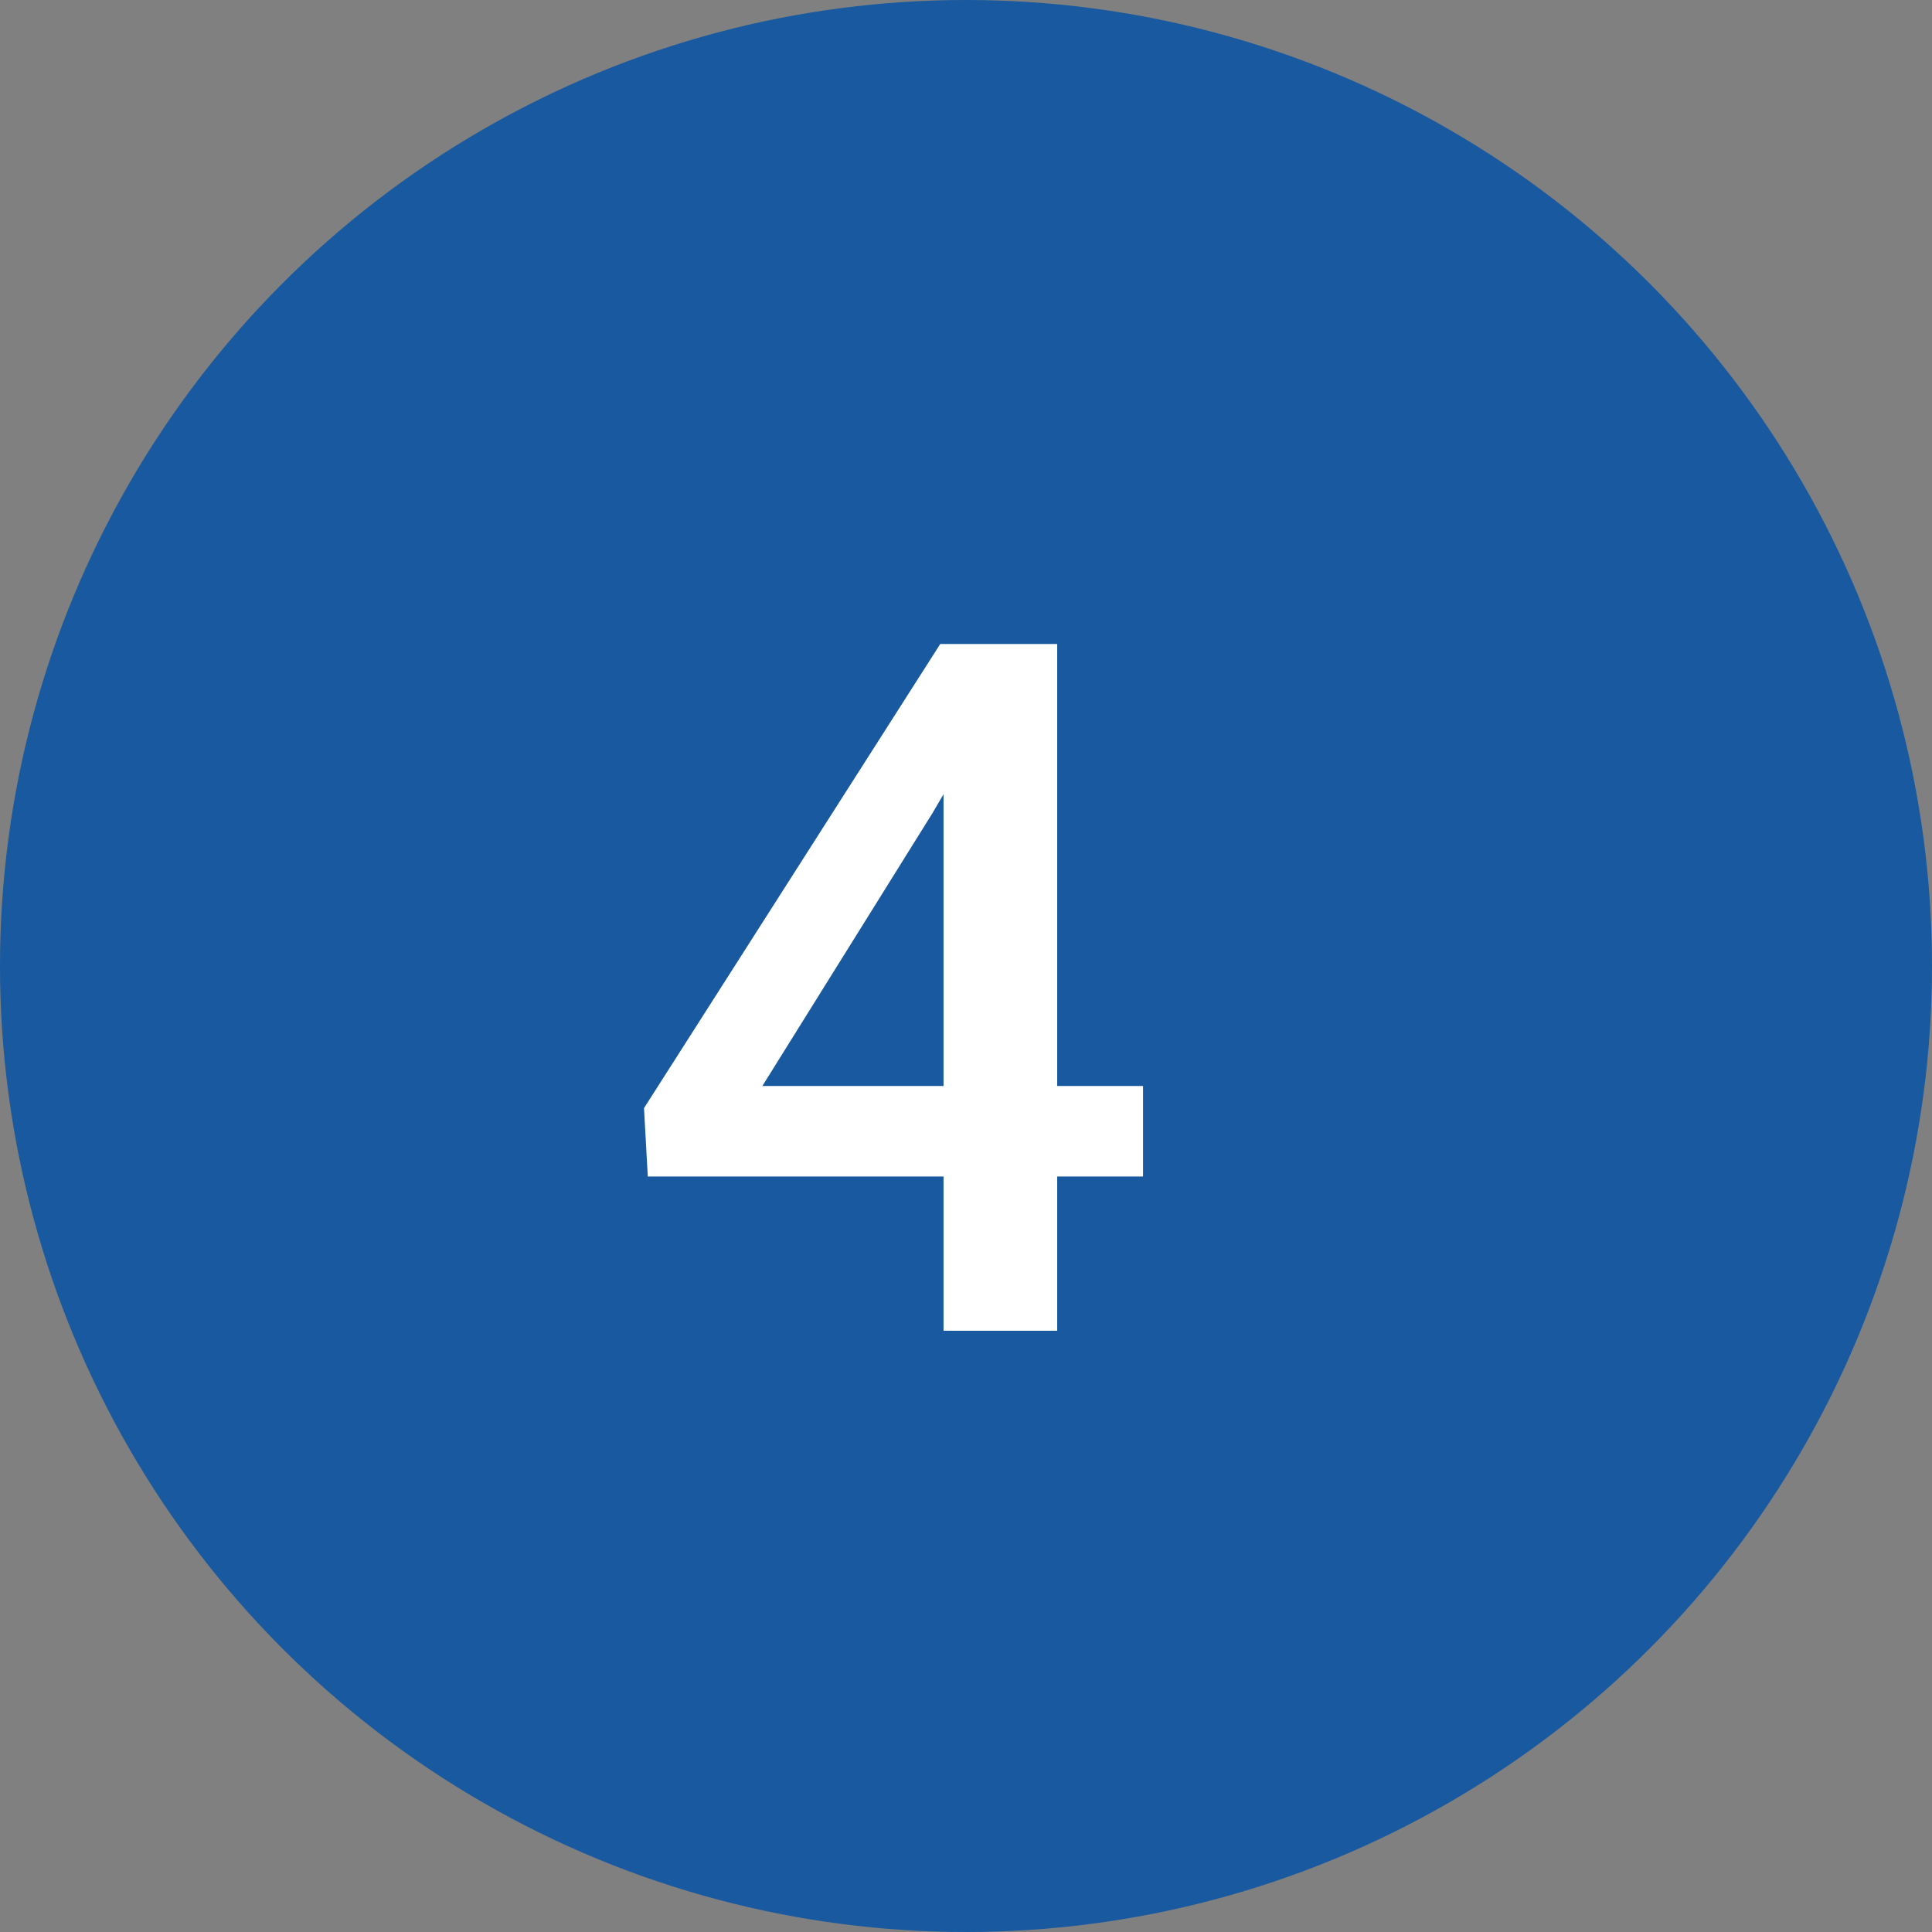
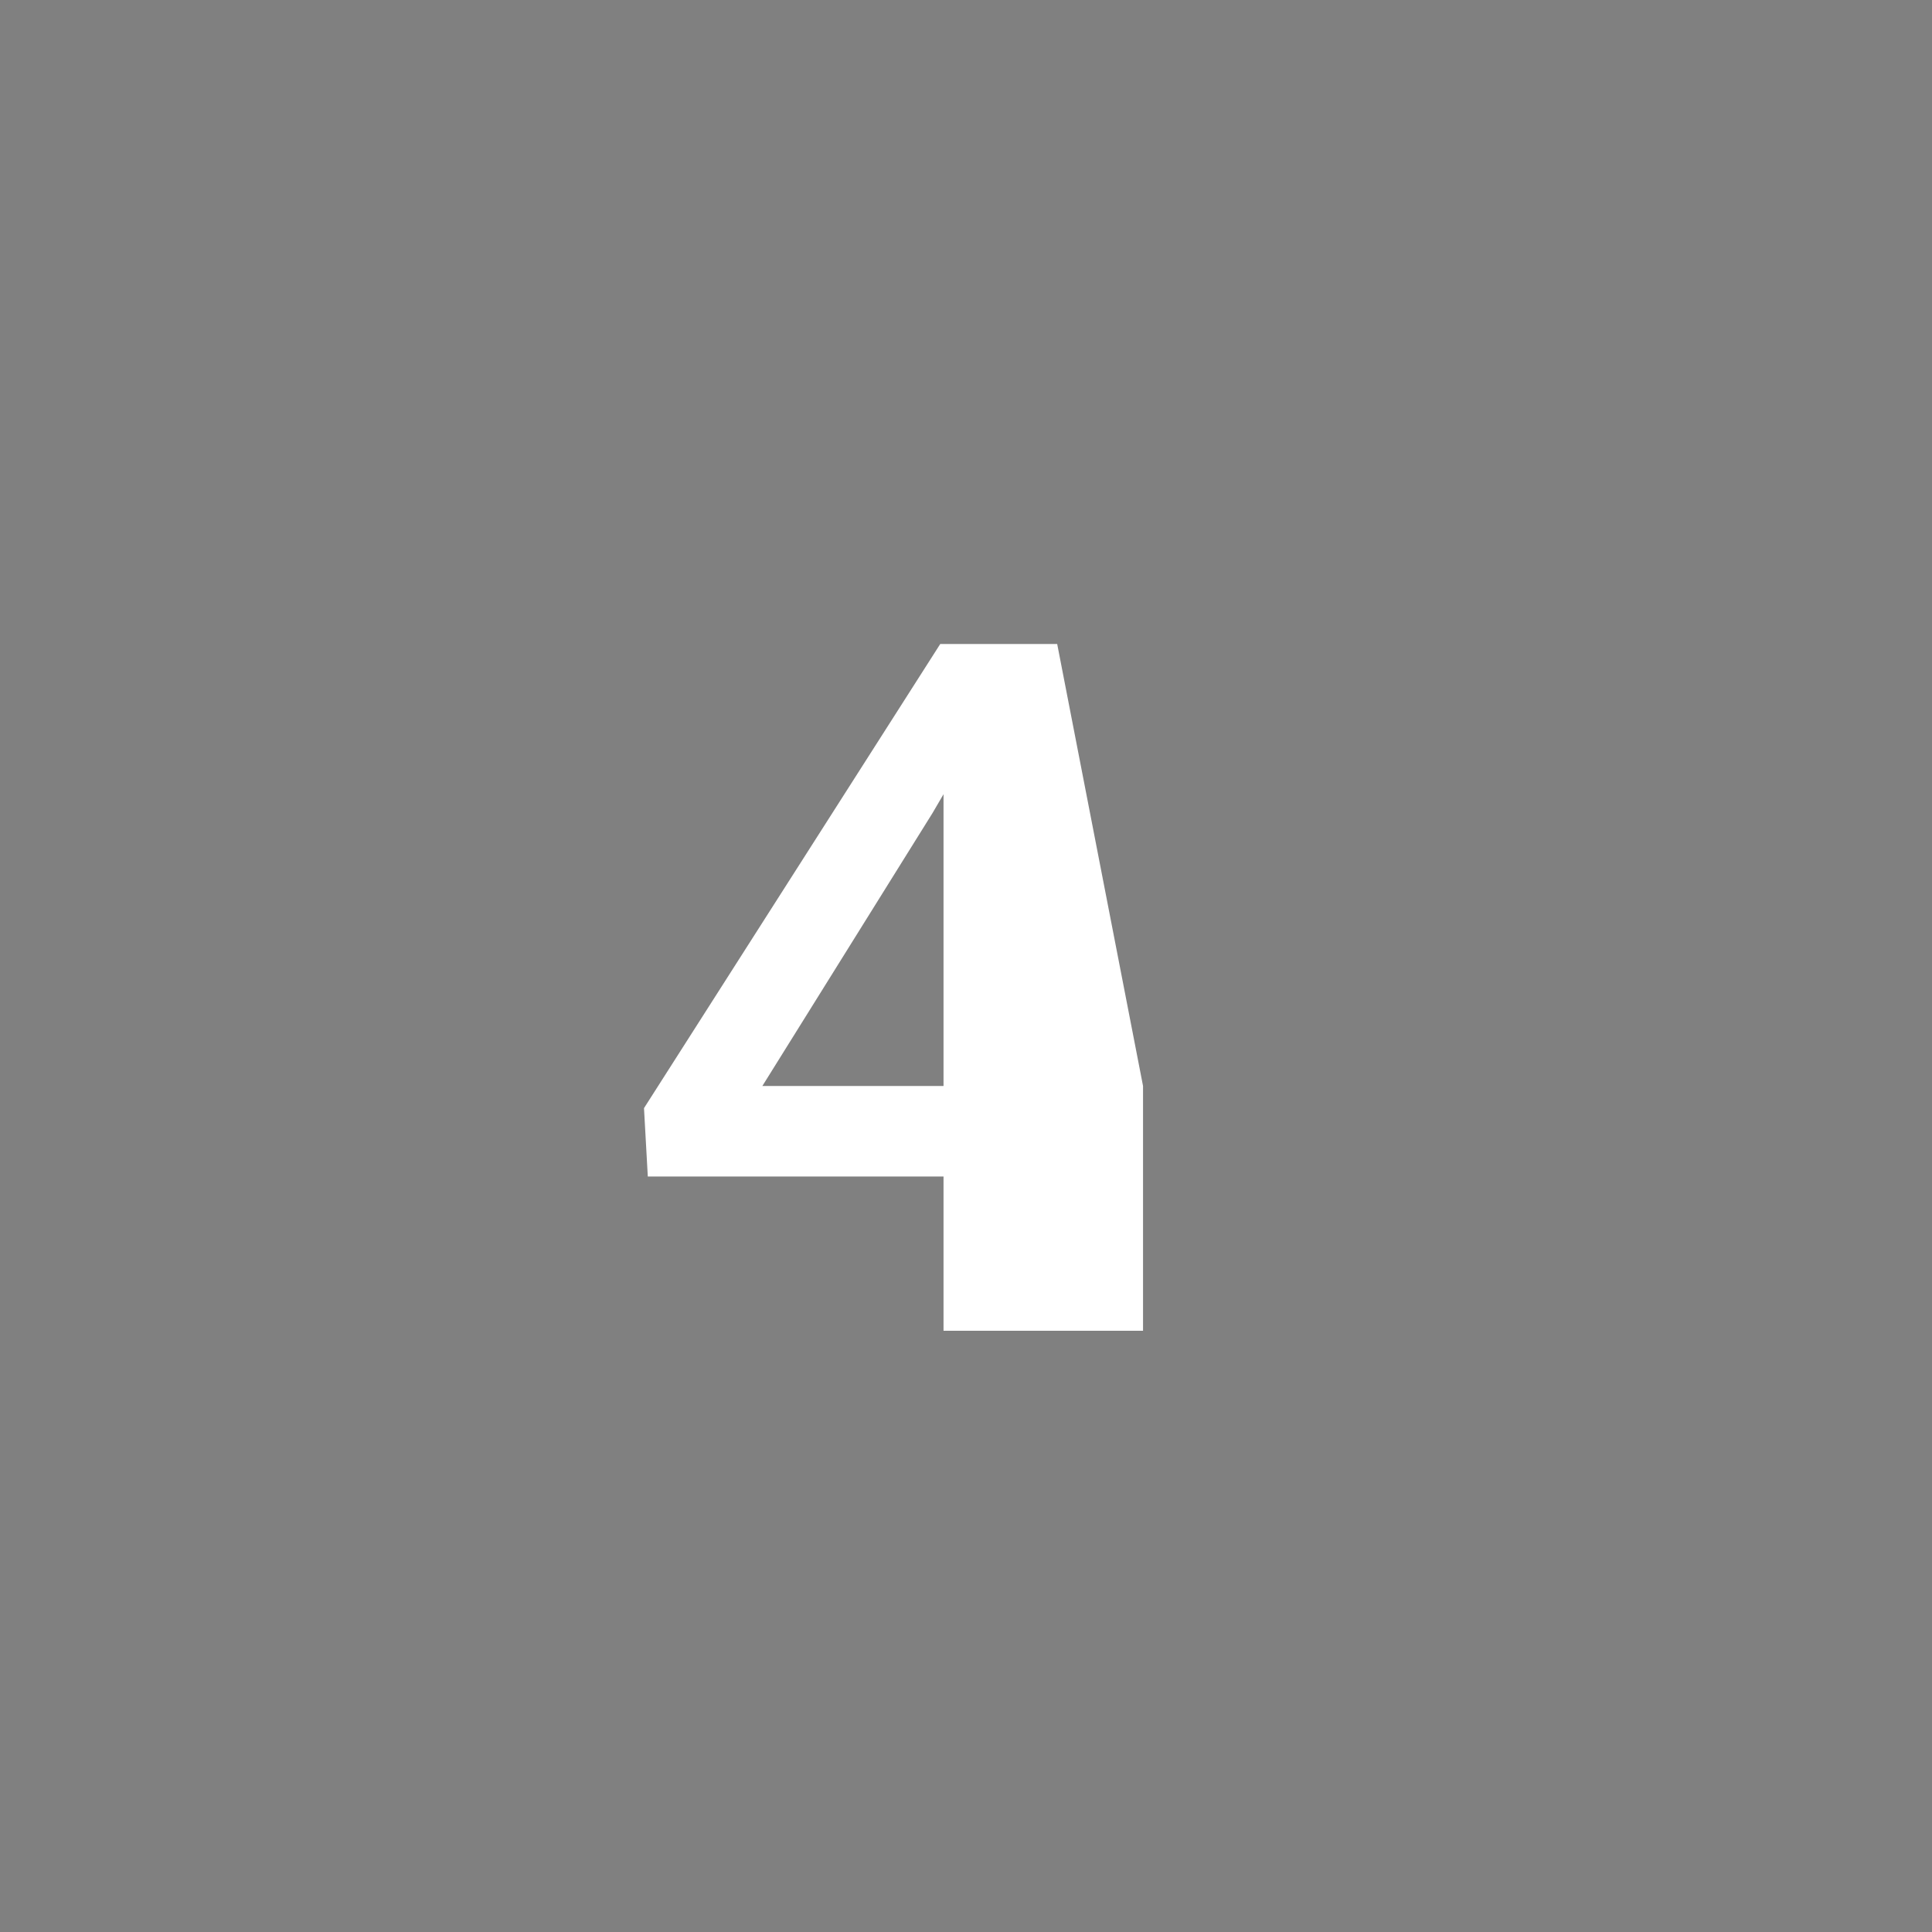
<svg xmlns="http://www.w3.org/2000/svg" width="30" height="30" viewBox="0 0 30 30" fill="none">
  <rect x="0" y="0" width="30" height="30" fill="#808080" stroke="none" />
-   <circle cx="15" cy="15" r="15" fill="#19599F" />
-   <path d="M17.749 16.863V18.269H10.059L10 17.207L14.6 10H16.013L14.482 12.622L11.838 16.863H17.749ZM16.416 10V20.664H14.651V10H16.416Z" fill="white" />
+   <path d="M17.749 16.863V18.269H10.059L10 17.207L14.6 10H16.013L14.482 12.622L11.838 16.863H17.749ZV20.664H14.651V10H16.416Z" fill="white" />
</svg>